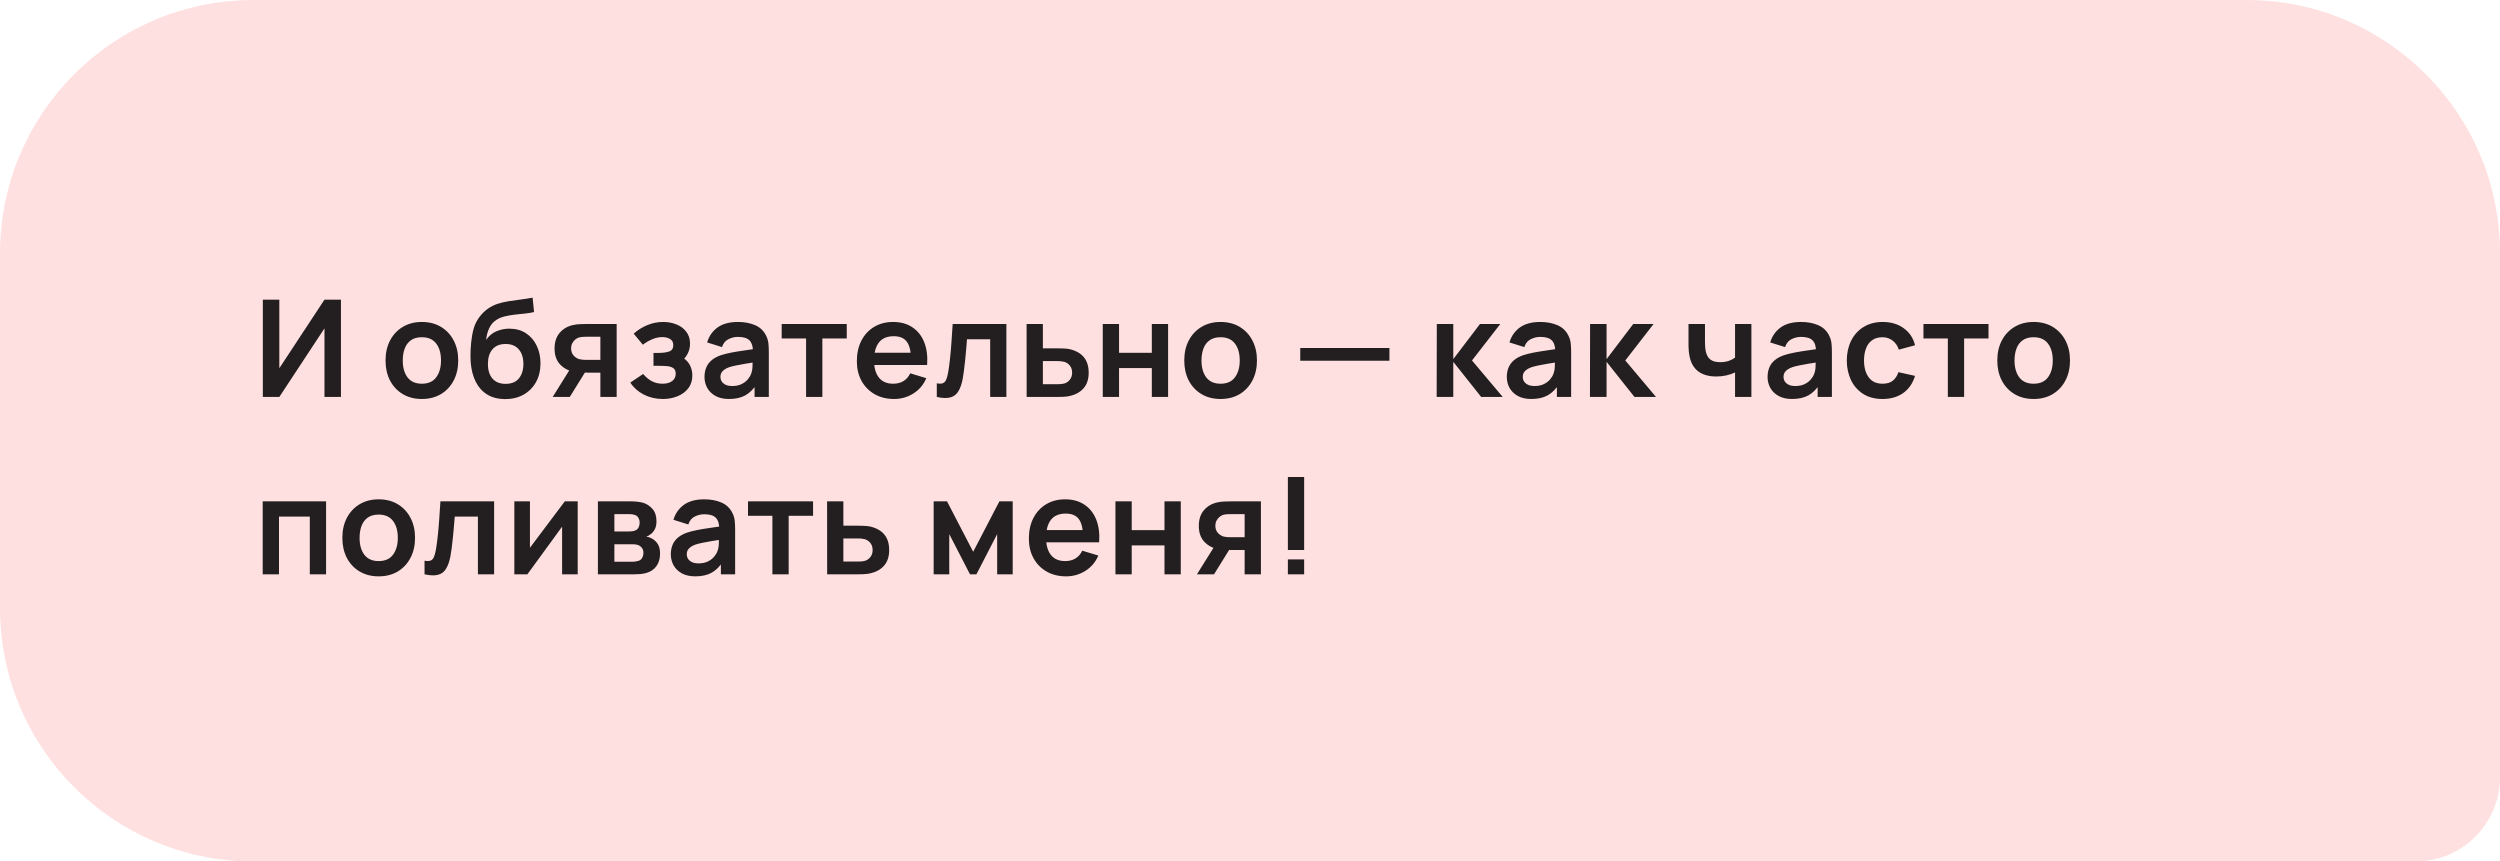
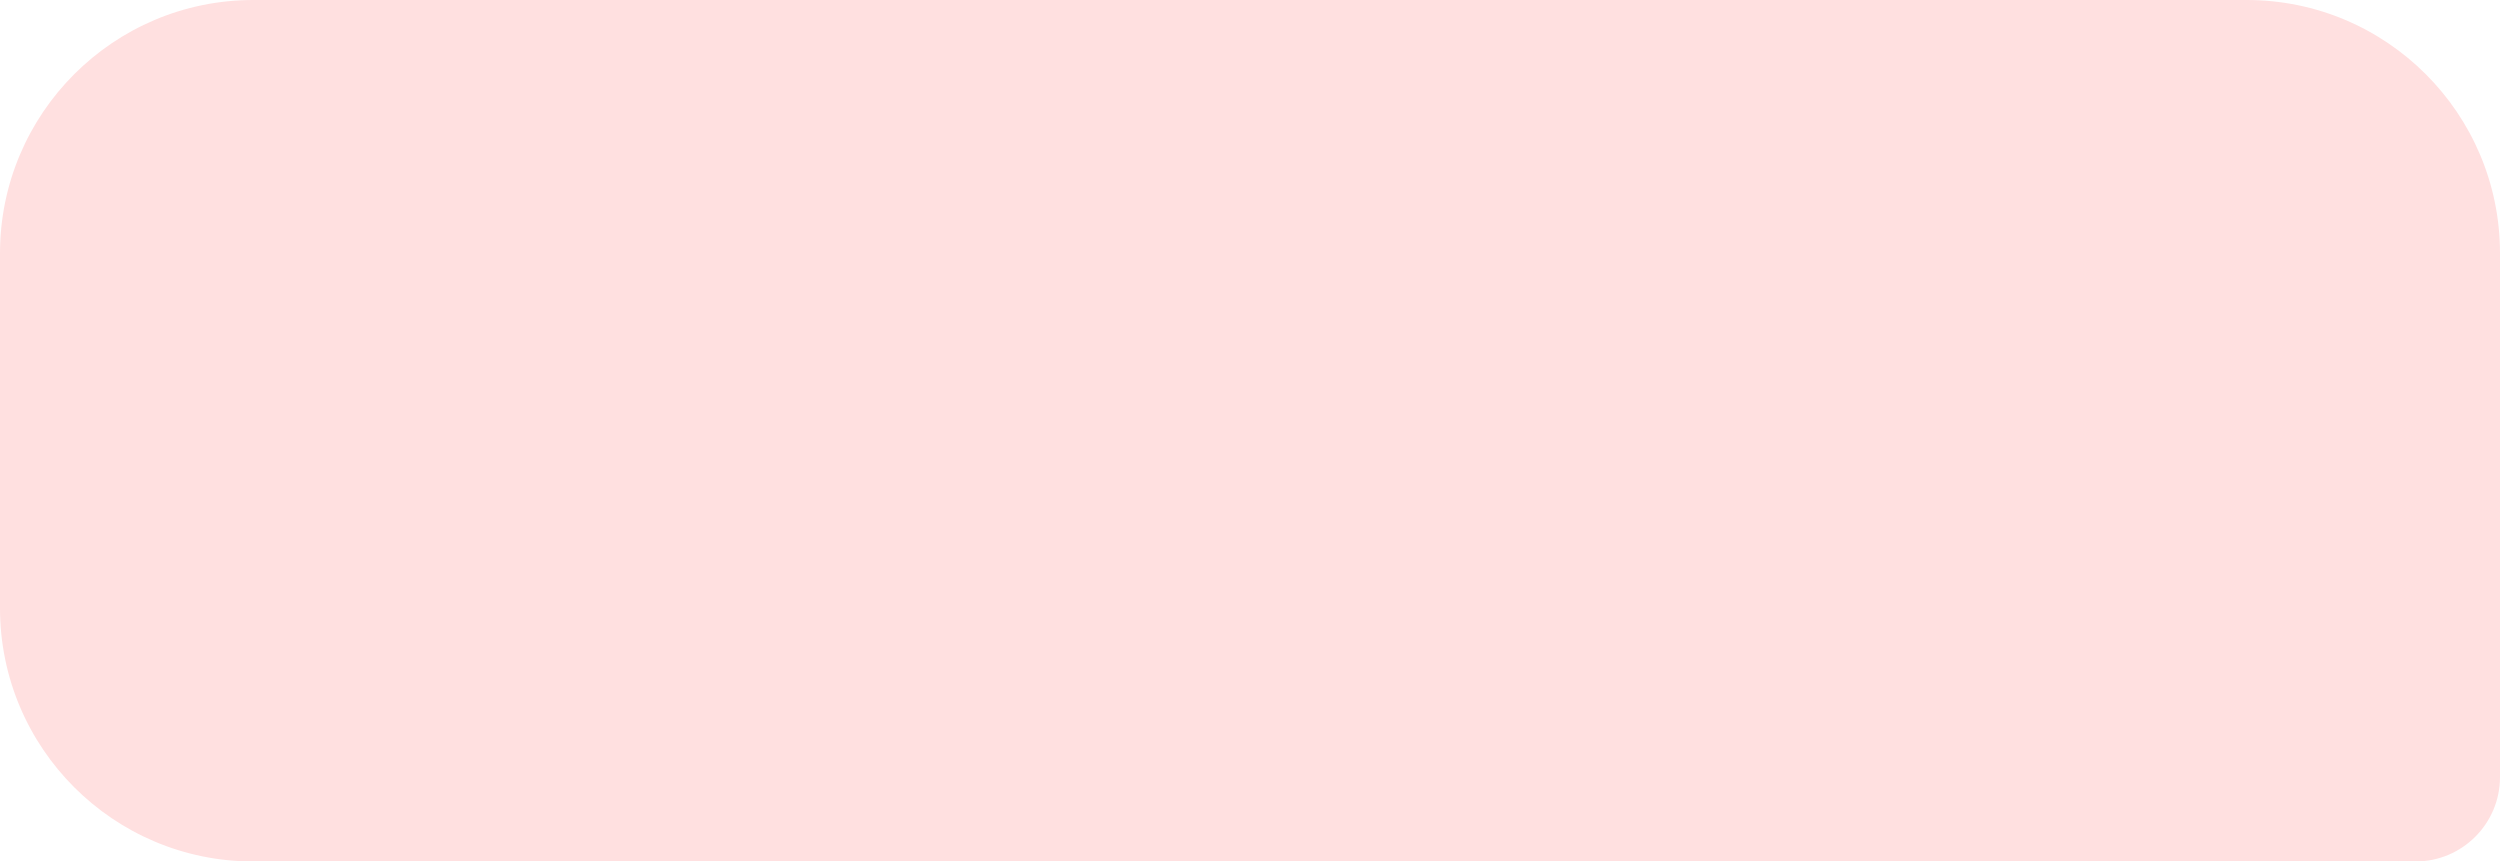
<svg xmlns="http://www.w3.org/2000/svg" width="296" height="102" viewBox="0 0 296 102" fill="none">
  <path d="M0 30C0 13.431 13.431 0 30 0H266C282.569 0 296 13.431 296 30V92C296 97.523 291.523 102 286 102H30C13.431 102 0 88.569 0 72V30Z" fill="#FFE0E0" />
-   <path d="M40.368 47H38.416V38.88L33.072 47H31.12V35.48H33.072V43.6L38.416 35.48H40.368V47ZM49.944 47.24C49.08 47.24 48.325 47.045 47.679 46.656C47.034 46.267 46.533 45.731 46.175 45.048C45.824 44.36 45.648 43.571 45.648 42.68C45.648 41.773 45.829 40.979 46.191 40.296C46.554 39.613 47.058 39.08 47.703 38.696C48.349 38.312 49.096 38.12 49.944 38.12C50.813 38.12 51.57 38.315 52.215 38.704C52.861 39.093 53.362 39.632 53.719 40.32C54.077 41.003 54.255 41.789 54.255 42.68C54.255 43.576 54.074 44.368 53.712 45.056C53.354 45.739 52.853 46.275 52.208 46.664C51.562 47.048 50.807 47.24 49.944 47.24ZM49.944 45.432C50.712 45.432 51.282 45.176 51.656 44.664C52.029 44.152 52.215 43.491 52.215 42.68C52.215 41.843 52.026 41.176 51.648 40.68C51.269 40.179 50.701 39.928 49.944 39.928C49.426 39.928 48.999 40.045 48.663 40.28C48.333 40.509 48.087 40.832 47.928 41.248C47.767 41.659 47.688 42.136 47.688 42.68C47.688 43.517 47.877 44.187 48.255 44.688C48.639 45.184 49.202 45.432 49.944 45.432ZM59.77 47.256C58.949 47.245 58.25 47.061 57.674 46.704C57.098 46.347 56.648 45.843 56.322 45.192C55.997 44.541 55.8 43.773 55.73 42.888C55.698 42.435 55.696 41.928 55.722 41.368C55.749 40.808 55.807 40.261 55.898 39.728C55.989 39.195 56.114 38.741 56.274 38.368C56.44 37.995 56.656 37.651 56.922 37.336C57.189 37.016 57.477 36.749 57.786 36.536C58.138 36.291 58.52 36.101 58.93 35.968C59.346 35.835 59.781 35.733 60.234 35.664C60.688 35.589 61.154 35.523 61.634 35.464C62.114 35.405 62.589 35.331 63.058 35.24L63.234 36.944C62.935 37.019 62.589 37.077 62.194 37.12C61.805 37.157 61.4 37.2 60.978 37.248C60.562 37.296 60.165 37.365 59.786 37.456C59.407 37.547 59.08 37.68 58.802 37.856C58.418 38.091 58.125 38.427 57.922 38.864C57.719 39.301 57.599 39.763 57.562 40.248C57.893 39.757 58.303 39.413 58.794 39.216C59.29 39.013 59.791 38.912 60.298 38.912C61.066 38.912 61.725 39.093 62.274 39.456C62.829 39.819 63.253 40.312 63.546 40.936C63.845 41.555 63.994 42.245 63.994 43.008C63.994 43.861 63.816 44.608 63.458 45.248C63.101 45.888 62.605 46.384 61.97 46.736C61.336 47.088 60.602 47.261 59.77 47.256ZM59.866 45.448C60.559 45.448 61.082 45.235 61.434 44.808C61.791 44.376 61.97 43.803 61.97 43.088C61.97 42.357 61.786 41.781 61.418 41.36C61.056 40.939 60.538 40.728 59.866 40.728C59.184 40.728 58.663 40.939 58.306 41.36C57.949 41.781 57.77 42.357 57.77 43.088C57.77 43.835 57.952 44.416 58.314 44.832C58.677 45.243 59.194 45.448 59.866 45.448ZM71.084 47V44.12H69.54C69.343 44.12 69.095 44.115 68.796 44.104C68.503 44.093 68.228 44.067 67.972 44.024C67.306 43.901 66.754 43.611 66.316 43.152C65.879 42.688 65.66 42.059 65.66 41.264C65.66 40.485 65.868 39.859 66.284 39.384C66.7 38.909 67.242 38.605 67.908 38.472C68.186 38.413 68.471 38.381 68.764 38.376C69.063 38.365 69.311 38.36 69.508 38.36H73.012V47H71.084ZM65.436 47L67.5 43.696H69.508L67.46 47H65.436ZM69.34 42.608H71.084V39.872H69.34C69.239 39.872 69.116 39.877 68.972 39.888C68.828 39.899 68.684 39.923 68.54 39.96C68.386 40.008 68.239 40.091 68.1 40.208C67.962 40.325 67.847 40.472 67.756 40.648C67.666 40.824 67.62 41.024 67.62 41.248C67.62 41.584 67.716 41.864 67.908 42.088C68.106 42.307 68.335 42.453 68.596 42.528C68.724 42.56 68.855 42.581 68.988 42.592C69.127 42.603 69.244 42.608 69.34 42.608ZM78.476 47.24C77.655 47.24 76.906 47.067 76.228 46.72C75.551 46.373 75.018 45.899 74.628 45.296L76.148 44.28C76.458 44.648 76.802 44.933 77.18 45.136C77.559 45.333 77.98 45.432 78.444 45.432C78.93 45.432 79.311 45.325 79.588 45.112C79.866 44.899 80.004 44.613 80.004 44.256C80.004 43.941 79.911 43.72 79.724 43.592C79.538 43.459 79.292 43.379 78.988 43.352C78.684 43.325 78.359 43.312 78.012 43.312H77.372V41.784H78.004C78.49 41.784 78.895 41.728 79.22 41.616C79.551 41.504 79.716 41.256 79.716 40.872C79.716 40.525 79.588 40.28 79.332 40.136C79.076 39.987 78.778 39.912 78.436 39.912C78.02 39.912 77.61 40 77.204 40.176C76.799 40.352 76.436 40.565 76.116 40.816L75.028 39.504C75.508 39.077 76.044 38.741 76.636 38.496C77.228 38.245 77.86 38.12 78.532 38.12C79.087 38.12 79.604 38.216 80.084 38.408C80.57 38.6 80.959 38.888 81.252 39.272C81.551 39.656 81.7 40.131 81.7 40.696C81.7 41.101 81.612 41.483 81.436 41.84C81.266 42.197 80.991 42.536 80.612 42.856L80.588 42.232C80.882 42.355 81.13 42.525 81.332 42.744C81.54 42.963 81.698 43.219 81.804 43.512C81.916 43.805 81.972 44.117 81.972 44.448C81.972 45.051 81.812 45.56 81.492 45.976C81.172 46.392 80.746 46.707 80.212 46.92C79.684 47.133 79.106 47.24 78.476 47.24ZM86.308 47.24C85.684 47.24 85.156 47.123 84.725 46.888C84.293 46.648 83.965 46.331 83.74 45.936C83.522 45.541 83.412 45.107 83.412 44.632C83.412 44.216 83.482 43.843 83.621 43.512C83.759 43.176 83.972 42.888 84.26 42.648C84.549 42.403 84.922 42.203 85.38 42.048C85.727 41.936 86.132 41.835 86.597 41.744C87.066 41.653 87.573 41.571 88.117 41.496C88.666 41.416 89.239 41.331 89.837 41.24L89.148 41.632C89.154 41.035 89.02 40.595 88.749 40.312C88.477 40.029 88.018 39.888 87.373 39.888C86.983 39.888 86.607 39.979 86.245 40.16C85.882 40.341 85.629 40.653 85.484 41.096L83.725 40.544C83.938 39.813 84.343 39.227 84.941 38.784C85.543 38.341 86.354 38.12 87.373 38.12C88.141 38.12 88.815 38.245 89.397 38.496C89.983 38.747 90.418 39.157 90.701 39.728C90.855 40.032 90.948 40.344 90.981 40.664C91.013 40.979 91.028 41.323 91.028 41.696V47H89.341V45.128L89.621 45.432C89.231 46.056 88.775 46.515 88.252 46.808C87.735 47.096 87.087 47.24 86.308 47.24ZM86.692 45.704C87.13 45.704 87.503 45.627 87.812 45.472C88.122 45.317 88.367 45.128 88.549 44.904C88.735 44.68 88.861 44.469 88.924 44.272C89.026 44.027 89.082 43.747 89.093 43.432C89.109 43.112 89.117 42.853 89.117 42.656L89.709 42.832C89.127 42.923 88.629 43.003 88.213 43.072C87.796 43.141 87.439 43.208 87.141 43.272C86.842 43.331 86.578 43.397 86.349 43.472C86.124 43.552 85.935 43.645 85.781 43.752C85.626 43.859 85.506 43.981 85.421 44.12C85.341 44.259 85.3 44.421 85.3 44.608C85.3 44.821 85.354 45.011 85.46 45.176C85.567 45.336 85.722 45.464 85.924 45.56C86.132 45.656 86.388 45.704 86.692 45.704ZM95.439 47V40.072H92.551V38.36H100.255V40.072H97.367V47H95.439ZM105.859 47.24C104.985 47.24 104.217 47.051 103.555 46.672C102.894 46.293 102.377 45.768 102.003 45.096C101.635 44.424 101.451 43.651 101.451 42.776C101.451 41.832 101.633 41.013 101.995 40.32C102.358 39.621 102.862 39.08 103.507 38.696C104.153 38.312 104.899 38.12 105.747 38.12C106.643 38.12 107.403 38.331 108.027 38.752C108.657 39.168 109.123 39.757 109.427 40.52C109.731 41.283 109.846 42.181 109.771 43.216H107.859V42.512C107.854 41.573 107.689 40.888 107.363 40.456C107.038 40.024 106.526 39.808 105.827 39.808C105.038 39.808 104.451 40.053 104.067 40.544C103.683 41.029 103.491 41.741 103.491 42.68C103.491 43.555 103.683 44.232 104.067 44.712C104.451 45.192 105.011 45.432 105.747 45.432C106.222 45.432 106.63 45.328 106.971 45.12C107.318 44.907 107.585 44.6 107.771 44.2L109.675 44.776C109.345 45.555 108.833 46.16 108.139 46.592C107.451 47.024 106.691 47.24 105.859 47.24ZM102.883 43.216V41.76H108.827V43.216H102.883ZM110.916 47V45.384C111.231 45.443 111.474 45.437 111.644 45.368C111.815 45.293 111.943 45.155 112.028 44.952C112.114 44.749 112.188 44.48 112.252 44.144C112.338 43.669 112.412 43.123 112.476 42.504C112.546 41.885 112.604 41.224 112.652 40.52C112.706 39.816 112.754 39.096 112.796 38.36H119.156V47H117.236V40.168H114.492C114.466 40.515 114.434 40.904 114.396 41.336C114.359 41.763 114.319 42.195 114.276 42.632C114.234 43.069 114.186 43.485 114.132 43.88C114.084 44.269 114.034 44.603 113.98 44.88C113.858 45.504 113.682 45.997 113.452 46.36C113.228 46.723 112.914 46.955 112.508 47.056C112.103 47.163 111.572 47.144 110.916 47ZM121.556 47L121.548 38.36H123.476V41.24H125.028C125.268 41.24 125.537 41.245 125.836 41.256C126.14 41.267 126.393 41.291 126.596 41.328C127.081 41.435 127.494 41.605 127.836 41.84C128.182 42.075 128.446 42.381 128.628 42.76C128.809 43.139 128.9 43.595 128.9 44.128C128.9 44.891 128.702 45.501 128.308 45.96C127.918 46.413 127.369 46.723 126.66 46.888C126.446 46.936 126.185 46.968 125.876 46.984C125.572 46.995 125.297 47 125.052 47H121.556ZM123.476 45.488H125.22C125.337 45.488 125.468 45.483 125.612 45.472C125.756 45.461 125.894 45.437 126.028 45.4C126.268 45.336 126.478 45.192 126.66 44.968C126.846 44.739 126.94 44.459 126.94 44.128C126.94 43.781 126.846 43.496 126.66 43.272C126.473 43.048 126.244 42.901 125.972 42.832C125.849 42.8 125.721 42.779 125.588 42.768C125.454 42.757 125.332 42.752 125.22 42.752H123.476V45.488ZM130.567 47V38.36H132.495V41.768H136.375V38.36H138.303V47H136.375V43.576H132.495V47H130.567ZM144.512 47.24C143.648 47.24 142.894 47.045 142.248 46.656C141.603 46.267 141.102 45.731 140.744 45.048C140.392 44.36 140.216 43.571 140.216 42.68C140.216 41.773 140.398 40.979 140.76 40.296C141.123 39.613 141.627 39.08 142.272 38.696C142.918 38.312 143.664 38.12 144.512 38.12C145.382 38.12 146.139 38.315 146.784 38.704C147.43 39.093 147.931 39.632 148.288 40.32C148.646 41.003 148.824 41.789 148.824 42.68C148.824 43.576 148.643 44.368 148.28 45.056C147.923 45.739 147.422 46.275 146.776 46.664C146.131 47.048 145.376 47.24 144.512 47.24ZM144.512 45.432C145.28 45.432 145.851 45.176 146.224 44.664C146.598 44.152 146.784 43.491 146.784 42.68C146.784 41.843 146.595 41.176 146.216 40.68C145.838 40.179 145.27 39.928 144.512 39.928C143.995 39.928 143.568 40.045 143.232 40.28C142.902 40.509 142.656 40.832 142.496 41.248C142.336 41.659 142.256 42.136 142.256 42.68C142.256 43.517 142.446 44.187 142.824 44.688C143.208 45.184 143.771 45.432 144.512 45.432ZM153.95 42.712V41.2H164.51V42.712H153.95ZM170.101 47L170.117 38.36H172.069V42.52L175.229 38.36H177.637L174.285 42.68L177.925 47H175.373L172.069 42.84V47H170.101ZM181.303 47.24C180.679 47.24 180.151 47.123 179.719 46.888C179.287 46.648 178.959 46.331 178.735 45.936C178.516 45.541 178.407 45.107 178.407 44.632C178.407 44.216 178.476 43.843 178.615 43.512C178.754 43.176 178.967 42.888 179.255 42.648C179.543 42.403 179.916 42.203 180.375 42.048C180.722 41.936 181.127 41.835 181.591 41.744C182.06 41.653 182.567 41.571 183.111 41.496C183.66 41.416 184.234 41.331 184.831 41.24L184.143 41.632C184.148 41.035 184.015 40.595 183.743 40.312C183.471 40.029 183.012 39.888 182.367 39.888C181.978 39.888 181.602 39.979 181.239 40.16C180.876 40.341 180.623 40.653 180.479 41.096L178.719 40.544C178.932 39.813 179.338 39.227 179.935 38.784C180.538 38.341 181.348 38.12 182.367 38.12C183.135 38.12 183.81 38.245 184.391 38.496C184.978 38.747 185.412 39.157 185.695 39.728C185.85 40.032 185.943 40.344 185.975 40.664C186.007 40.979 186.023 41.323 186.023 41.696V47H184.335V45.128L184.615 45.432C184.226 46.056 183.77 46.515 183.247 46.808C182.73 47.096 182.082 47.24 181.303 47.24ZM181.687 45.704C182.124 45.704 182.498 45.627 182.807 45.472C183.116 45.317 183.362 45.128 183.543 44.904C183.73 44.68 183.855 44.469 183.919 44.272C184.02 44.027 184.076 43.747 184.087 43.432C184.103 43.112 184.111 42.853 184.111 42.656L184.703 42.832C184.122 42.923 183.623 43.003 183.207 43.072C182.791 43.141 182.434 43.208 182.135 43.272C181.836 43.331 181.572 43.397 181.343 43.472C181.119 43.552 180.93 43.645 180.775 43.752C180.62 43.859 180.5 43.981 180.415 44.12C180.335 44.259 180.295 44.421 180.295 44.608C180.295 44.821 180.348 45.011 180.455 45.176C180.562 45.336 180.716 45.464 180.919 45.56C181.127 45.656 181.383 45.704 181.687 45.704ZM188.25 47L188.266 38.36H190.218V42.52L193.378 38.36H195.786L192.434 42.68L196.074 47H193.522L190.218 42.84V47H188.25ZM205.43 47V44.096C205.131 44.245 204.79 44.363 204.406 44.448C204.027 44.533 203.63 44.576 203.214 44.576C202.323 44.576 201.611 44.376 201.078 43.976C200.55 43.576 200.209 42.995 200.054 42.232C200.006 42.013 199.971 41.787 199.95 41.552C199.934 41.312 199.923 41.096 199.918 40.904C199.918 40.707 199.918 40.557 199.918 40.456V38.36H201.87V40.456C201.87 40.573 201.875 40.747 201.886 40.976C201.897 41.2 201.926 41.424 201.974 41.648C202.075 42.075 202.259 42.387 202.526 42.584C202.793 42.781 203.174 42.88 203.67 42.88C204.054 42.88 204.393 42.829 204.686 42.728C204.979 42.627 205.227 42.499 205.43 42.344V38.36H207.366V47H205.43ZM212.177 47.24C211.553 47.24 211.025 47.123 210.593 46.888C210.161 46.648 209.833 46.331 209.609 45.936C209.391 45.541 209.281 45.107 209.281 44.632C209.281 44.216 209.351 43.843 209.489 43.512C209.628 43.176 209.841 42.888 210.129 42.648C210.417 42.403 210.791 42.203 211.249 42.048C211.596 41.936 212.001 41.835 212.465 41.744C212.935 41.653 213.441 41.571 213.985 41.496C214.535 41.416 215.108 41.331 215.705 41.24L215.017 41.632C215.023 41.035 214.889 40.595 214.617 40.312C214.345 40.029 213.887 39.888 213.241 39.888C212.852 39.888 212.476 39.979 212.113 40.16C211.751 40.341 211.497 40.653 211.353 41.096L209.593 40.544C209.807 39.813 210.212 39.227 210.809 38.784C211.412 38.341 212.223 38.12 213.241 38.12C214.009 38.12 214.684 38.245 215.265 38.496C215.852 38.747 216.287 39.157 216.569 39.728C216.724 40.032 216.817 40.344 216.849 40.664C216.881 40.979 216.897 41.323 216.897 41.696V47H215.209V45.128L215.489 45.432C215.1 46.056 214.644 46.515 214.121 46.808C213.604 47.096 212.956 47.24 212.177 47.24ZM212.561 45.704C212.999 45.704 213.372 45.627 213.681 45.472C213.991 45.317 214.236 45.128 214.417 44.904C214.604 44.68 214.729 44.469 214.793 44.272C214.895 44.027 214.951 43.747 214.961 43.432C214.977 43.112 214.985 42.853 214.985 42.656L215.577 42.832C214.996 42.923 214.497 43.003 214.081 43.072C213.665 43.141 213.308 43.208 213.009 43.272C212.711 43.331 212.447 43.397 212.217 43.472C211.993 43.552 211.804 43.645 211.649 43.752C211.495 43.859 211.375 43.981 211.289 44.12C211.209 44.259 211.169 44.421 211.169 44.608C211.169 44.821 211.223 45.011 211.329 45.176C211.436 45.336 211.591 45.464 211.793 45.56C212.001 45.656 212.257 45.704 212.561 45.704ZM222.892 47.24C222.001 47.24 221.241 47.043 220.612 46.648C219.983 46.248 219.5 45.704 219.164 45.016C218.833 44.328 218.665 43.549 218.66 42.68C218.665 41.795 218.839 41.011 219.18 40.328C219.527 39.64 220.017 39.101 220.652 38.712C221.287 38.317 222.041 38.12 222.916 38.12C223.897 38.12 224.727 38.368 225.404 38.864C226.087 39.355 226.532 40.027 226.74 40.88L224.82 41.4C224.671 40.936 224.423 40.576 224.076 40.32C223.729 40.059 223.335 39.928 222.892 39.928C222.391 39.928 221.977 40.048 221.652 40.288C221.327 40.523 221.087 40.848 220.932 41.264C220.777 41.68 220.7 42.152 220.7 42.68C220.7 43.501 220.884 44.165 221.252 44.672C221.62 45.179 222.167 45.432 222.892 45.432C223.404 45.432 223.807 45.315 224.1 45.08C224.399 44.845 224.623 44.507 224.772 44.064L226.74 44.504C226.473 45.384 226.007 46.061 225.34 46.536C224.673 47.005 223.857 47.24 222.892 47.24ZM230.624 47V40.072H227.736V38.36H235.44V40.072H232.552V47H230.624ZM240.776 47.24C239.912 47.24 239.157 47.045 238.512 46.656C237.867 46.267 237.365 45.731 237.008 45.048C236.656 44.36 236.48 43.571 236.48 42.68C236.48 41.773 236.661 40.979 237.024 40.296C237.387 39.613 237.891 39.08 238.536 38.696C239.181 38.312 239.928 38.12 240.776 38.12C241.645 38.12 242.403 38.315 243.048 38.704C243.693 39.093 244.195 39.632 244.552 40.32C244.909 41.003 245.088 41.789 245.088 42.68C245.088 43.576 244.907 44.368 244.544 45.056C244.187 45.739 243.685 46.275 243.04 46.664C242.395 47.048 241.64 47.24 240.776 47.24ZM240.776 45.432C241.544 45.432 242.115 45.176 242.488 44.664C242.861 44.152 243.048 43.491 243.048 42.68C243.048 41.843 242.859 41.176 242.48 40.68C242.101 40.179 241.533 39.928 240.776 39.928C240.259 39.928 239.832 40.045 239.496 40.28C239.165 40.509 238.92 40.832 238.76 41.248C238.6 41.659 238.52 42.136 238.52 42.68C238.52 43.517 238.709 44.187 239.088 44.688C239.472 45.184 240.035 45.432 240.776 45.432ZM31.104 68V59.36H38.608V68H36.68V61.168H33.032V68H31.104ZM44.83 68.24C43.966 68.24 43.212 68.045 42.566 67.656C41.921 67.267 41.42 66.731 41.062 66.048C40.71 65.36 40.534 64.571 40.534 63.68C40.534 62.773 40.716 61.979 41.078 61.296C41.441 60.613 41.945 60.08 42.59 59.696C43.236 59.312 43.982 59.12 44.83 59.12C45.7 59.12 46.457 59.315 47.102 59.704C47.748 60.093 48.249 60.632 48.606 61.32C48.964 62.003 49.142 62.789 49.142 63.68C49.142 64.576 48.961 65.368 48.598 66.056C48.241 66.739 47.74 67.275 47.094 67.664C46.449 68.048 45.694 68.24 44.83 68.24ZM44.83 66.432C45.598 66.432 46.169 66.176 46.542 65.664C46.916 65.152 47.102 64.491 47.102 63.68C47.102 62.843 46.913 62.176 46.534 61.68C46.156 61.179 45.588 60.928 44.83 60.928C44.313 60.928 43.886 61.045 43.55 61.28C43.22 61.509 42.974 61.832 42.814 62.248C42.654 62.659 42.574 63.136 42.574 63.68C42.574 64.517 42.764 65.187 43.142 65.688C43.526 66.184 44.089 66.432 44.83 66.432ZM50.265 68V66.384C50.58 66.443 50.822 66.437 50.993 66.368C51.164 66.293 51.292 66.155 51.377 65.952C51.462 65.749 51.537 65.48 51.601 65.144C51.686 64.669 51.761 64.123 51.825 63.504C51.894 62.885 51.953 62.224 52.001 61.52C52.054 60.816 52.102 60.096 52.145 59.36H58.505V68H56.585V61.168H53.841C53.814 61.515 53.782 61.904 53.745 62.336C53.708 62.763 53.668 63.195 53.625 63.632C53.582 64.069 53.534 64.485 53.481 64.88C53.433 65.269 53.382 65.603 53.329 65.88C53.206 66.504 53.03 66.997 52.801 67.36C52.577 67.723 52.262 67.955 51.857 68.056C51.452 68.163 50.921 68.144 50.265 68ZM68.4 59.36V68H66.552V62.36L62.441 68H60.897V59.36H62.745V64.856L66.873 59.36H68.4ZM70.791 68V59.36H74.719C75.001 59.36 75.266 59.376 75.511 59.408C75.756 59.44 75.967 59.48 76.143 59.528C76.559 59.651 76.927 59.891 77.247 60.248C77.567 60.6 77.727 61.088 77.727 61.712C77.727 62.08 77.668 62.384 77.551 62.624C77.433 62.859 77.279 63.056 77.087 63.216C76.996 63.291 76.903 63.355 76.807 63.408C76.711 63.461 76.615 63.504 76.519 63.536C76.727 63.568 76.924 63.629 77.111 63.72C77.404 63.864 77.65 64.077 77.847 64.36C78.049 64.643 78.151 65.04 78.151 65.552C78.151 66.133 78.01 66.624 77.727 67.024C77.45 67.419 77.041 67.693 76.503 67.848C76.305 67.901 76.079 67.941 75.823 67.968C75.567 67.989 75.305 68 75.039 68H70.791ZM72.743 66.512H74.903C75.015 66.512 75.138 66.501 75.271 66.48C75.404 66.459 75.524 66.429 75.631 66.392C75.823 66.323 75.962 66.2 76.047 66.024C76.138 65.848 76.183 65.664 76.183 65.472C76.183 65.211 76.116 65.003 75.983 64.848C75.855 64.688 75.7 64.581 75.519 64.528C75.412 64.485 75.295 64.461 75.167 64.456C75.044 64.445 74.943 64.44 74.863 64.44H72.743V66.512ZM72.743 62.928H74.343C74.508 62.928 74.668 62.92 74.823 62.904C74.983 62.883 75.116 62.848 75.223 62.8C75.399 62.731 75.527 62.613 75.607 62.448C75.692 62.283 75.735 62.099 75.735 61.896C75.735 61.683 75.687 61.491 75.591 61.32C75.5 61.144 75.353 61.027 75.151 60.968C75.017 60.915 74.855 60.885 74.663 60.88C74.476 60.875 74.356 60.872 74.303 60.872H72.743V62.928ZM82.32 68.24C81.696 68.24 81.168 68.123 80.736 67.888C80.304 67.648 79.976 67.331 79.752 66.936C79.534 66.541 79.424 66.107 79.424 65.632C79.424 65.216 79.494 64.843 79.632 64.512C79.771 64.176 79.984 63.888 80.272 63.648C80.56 63.403 80.934 63.203 81.392 63.048C81.739 62.936 82.144 62.835 82.608 62.744C83.078 62.653 83.584 62.571 84.128 62.496C84.678 62.416 85.251 62.331 85.848 62.24L85.16 62.632C85.166 62.035 85.032 61.595 84.76 61.312C84.488 61.029 84.03 60.888 83.384 60.888C82.995 60.888 82.619 60.979 82.256 61.16C81.894 61.341 81.64 61.653 81.496 62.096L79.736 61.544C79.95 60.813 80.355 60.227 80.952 59.784C81.555 59.341 82.366 59.12 83.384 59.12C84.152 59.12 84.827 59.245 85.408 59.496C85.995 59.747 86.43 60.157 86.712 60.728C86.867 61.032 86.96 61.344 86.992 61.664C87.024 61.979 87.04 62.323 87.04 62.696V68H85.352V66.128L85.632 66.432C85.243 67.056 84.787 67.515 84.264 67.808C83.747 68.096 83.099 68.24 82.32 68.24ZM82.704 66.704C83.142 66.704 83.515 66.627 83.824 66.472C84.134 66.317 84.379 66.128 84.56 65.904C84.747 65.68 84.872 65.469 84.936 65.272C85.038 65.027 85.094 64.747 85.104 64.432C85.12 64.112 85.128 63.853 85.128 63.656L85.72 63.832C85.139 63.923 84.64 64.003 84.224 64.072C83.808 64.141 83.451 64.208 83.152 64.272C82.854 64.331 82.59 64.397 82.36 64.472C82.136 64.552 81.947 64.645 81.792 64.752C81.638 64.859 81.518 64.981 81.432 65.12C81.352 65.259 81.312 65.421 81.312 65.608C81.312 65.821 81.366 66.011 81.472 66.176C81.579 66.336 81.734 66.464 81.936 66.56C82.144 66.656 82.4 66.704 82.704 66.704ZM91.451 68V61.072H88.563V59.36H96.267V61.072H93.379V68H91.451ZM97.935 68L97.927 59.36H99.855V62.24H101.407C101.647 62.24 101.916 62.245 102.215 62.256C102.519 62.267 102.772 62.291 102.975 62.328C103.46 62.435 103.874 62.605 104.215 62.84C104.562 63.075 104.826 63.381 105.007 63.76C105.188 64.139 105.279 64.595 105.279 65.128C105.279 65.891 105.082 66.501 104.687 66.96C104.298 67.413 103.748 67.723 103.039 67.888C102.826 67.936 102.564 67.968 102.255 67.984C101.951 67.995 101.676 68 101.431 68H97.935ZM99.855 66.488H101.599C101.716 66.488 101.847 66.483 101.991 66.472C102.135 66.461 102.274 66.437 102.407 66.4C102.647 66.336 102.858 66.192 103.039 65.968C103.226 65.739 103.319 65.459 103.319 65.128C103.319 64.781 103.226 64.496 103.039 64.272C102.852 64.048 102.623 63.901 102.351 63.832C102.228 63.8 102.1 63.779 101.967 63.768C101.834 63.757 101.711 63.752 101.599 63.752H99.855V66.488ZM110.544 68V59.36H112.128L115.224 65.328L118.328 59.36H119.904V68H118.064V63.24L115.608 68H114.848L112.392 63.24V68H110.544ZM126.226 68.24C125.351 68.24 124.583 68.051 123.922 67.672C123.261 67.293 122.743 66.768 122.37 66.096C122.002 65.424 121.818 64.651 121.818 63.776C121.818 62.832 121.999 62.013 122.362 61.32C122.725 60.621 123.229 60.08 123.874 59.696C124.519 59.312 125.266 59.12 126.114 59.12C127.01 59.12 127.77 59.331 128.394 59.752C129.023 60.168 129.49 60.757 129.794 61.52C130.098 62.283 130.213 63.181 130.138 64.216H128.226V63.512C128.221 62.573 128.055 61.888 127.73 61.456C127.405 61.024 126.893 60.808 126.194 60.808C125.405 60.808 124.818 61.053 124.434 61.544C124.05 62.029 123.858 62.741 123.858 63.68C123.858 64.555 124.05 65.232 124.434 65.712C124.818 66.192 125.378 66.432 126.114 66.432C126.589 66.432 126.997 66.328 127.338 66.12C127.685 65.907 127.951 65.6 128.138 65.2L130.042 65.776C129.711 66.555 129.199 67.16 128.506 67.592C127.818 68.024 127.058 68.24 126.226 68.24ZM123.25 64.216V62.76H129.194V64.216H123.25ZM132.067 68V59.36H133.995V62.768H137.875V59.36H139.803V68H137.875V64.576H133.995V68H132.067ZM147.364 68V65.12H145.82C145.623 65.12 145.375 65.115 145.076 65.104C144.783 65.093 144.508 65.067 144.252 65.024C143.586 64.901 143.034 64.611 142.596 64.152C142.159 63.688 141.94 63.059 141.94 62.264C141.94 61.485 142.148 60.859 142.564 60.384C142.98 59.909 143.522 59.605 144.188 59.472C144.466 59.413 144.751 59.381 145.044 59.376C145.343 59.365 145.591 59.36 145.788 59.36H149.292V68H147.364ZM141.716 68L143.78 64.696H145.788L143.74 68H141.716ZM145.62 63.608H147.364V60.872H145.62C145.519 60.872 145.396 60.877 145.252 60.888C145.108 60.899 144.964 60.923 144.82 60.96C144.666 61.008 144.519 61.091 144.38 61.208C144.242 61.325 144.127 61.472 144.036 61.648C143.946 61.824 143.9 62.024 143.9 62.248C143.9 62.584 143.996 62.864 144.188 63.088C144.386 63.307 144.615 63.453 144.876 63.528C145.004 63.56 145.135 63.581 145.268 63.592C145.407 63.603 145.524 63.608 145.62 63.608ZM152.484 68V66.232H154.412V68H152.484ZM152.484 65.12V56.48H154.412V65.12H152.484Z" fill="#231F20" />
</svg>